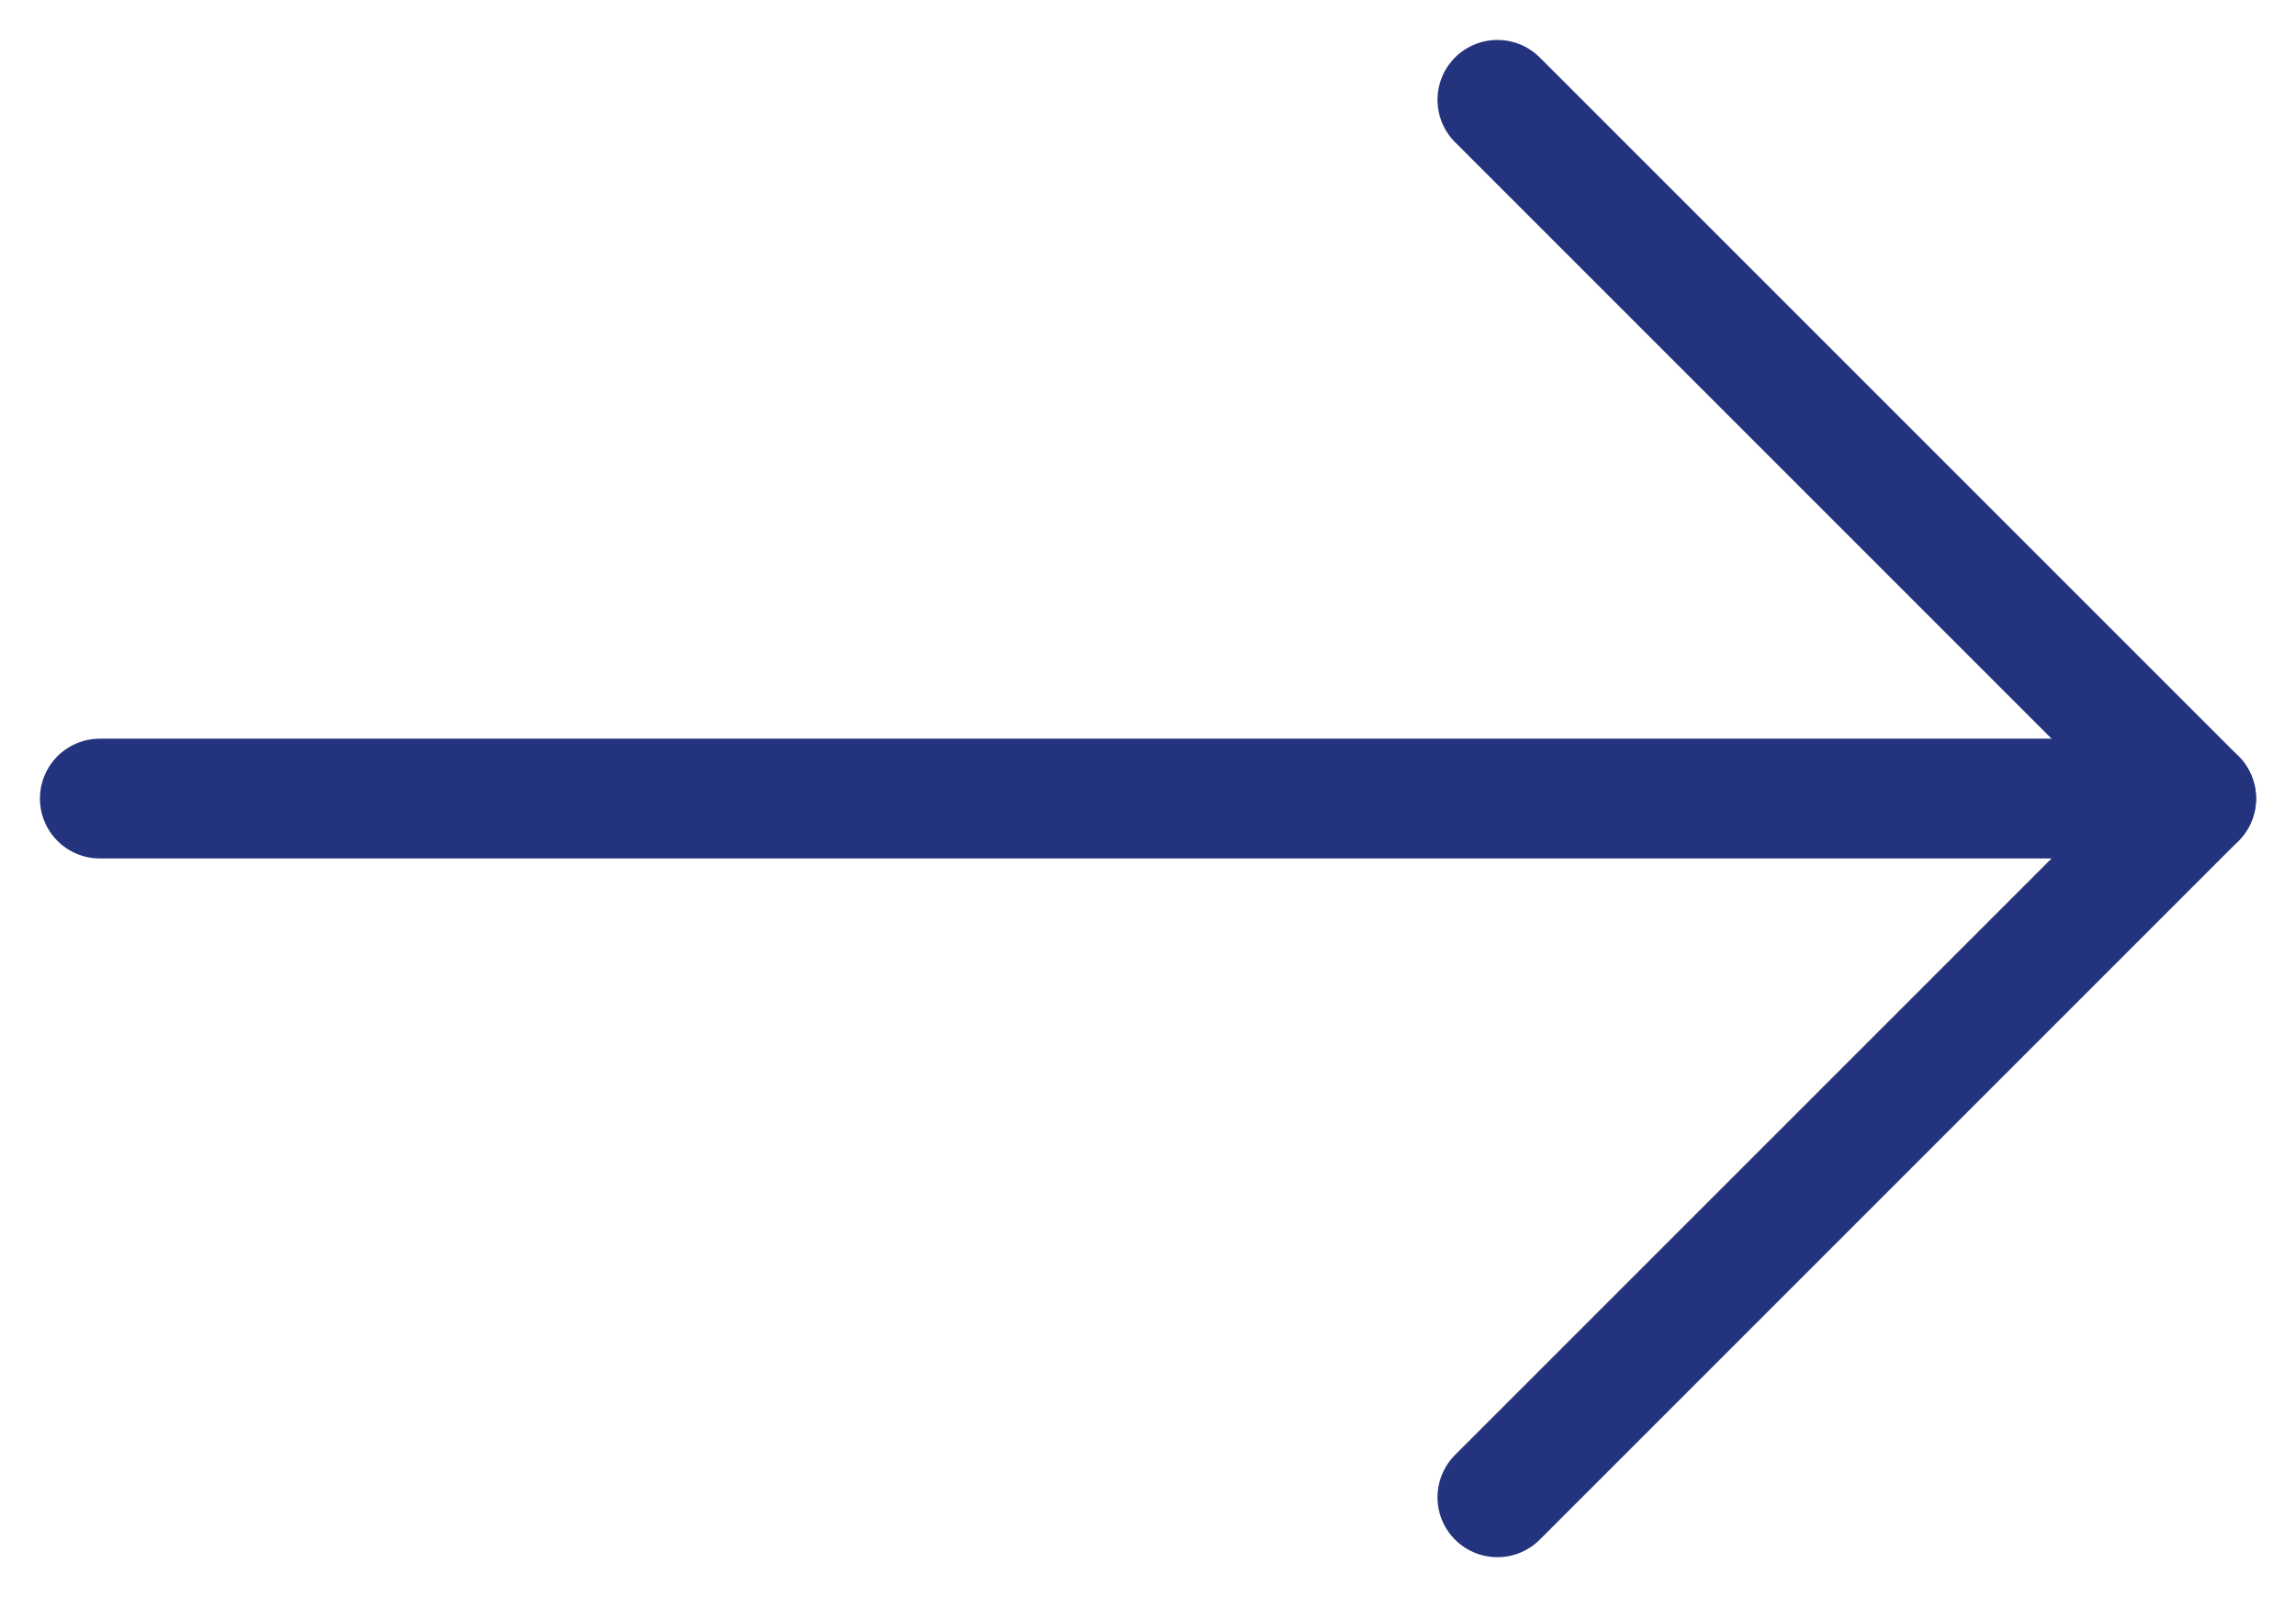
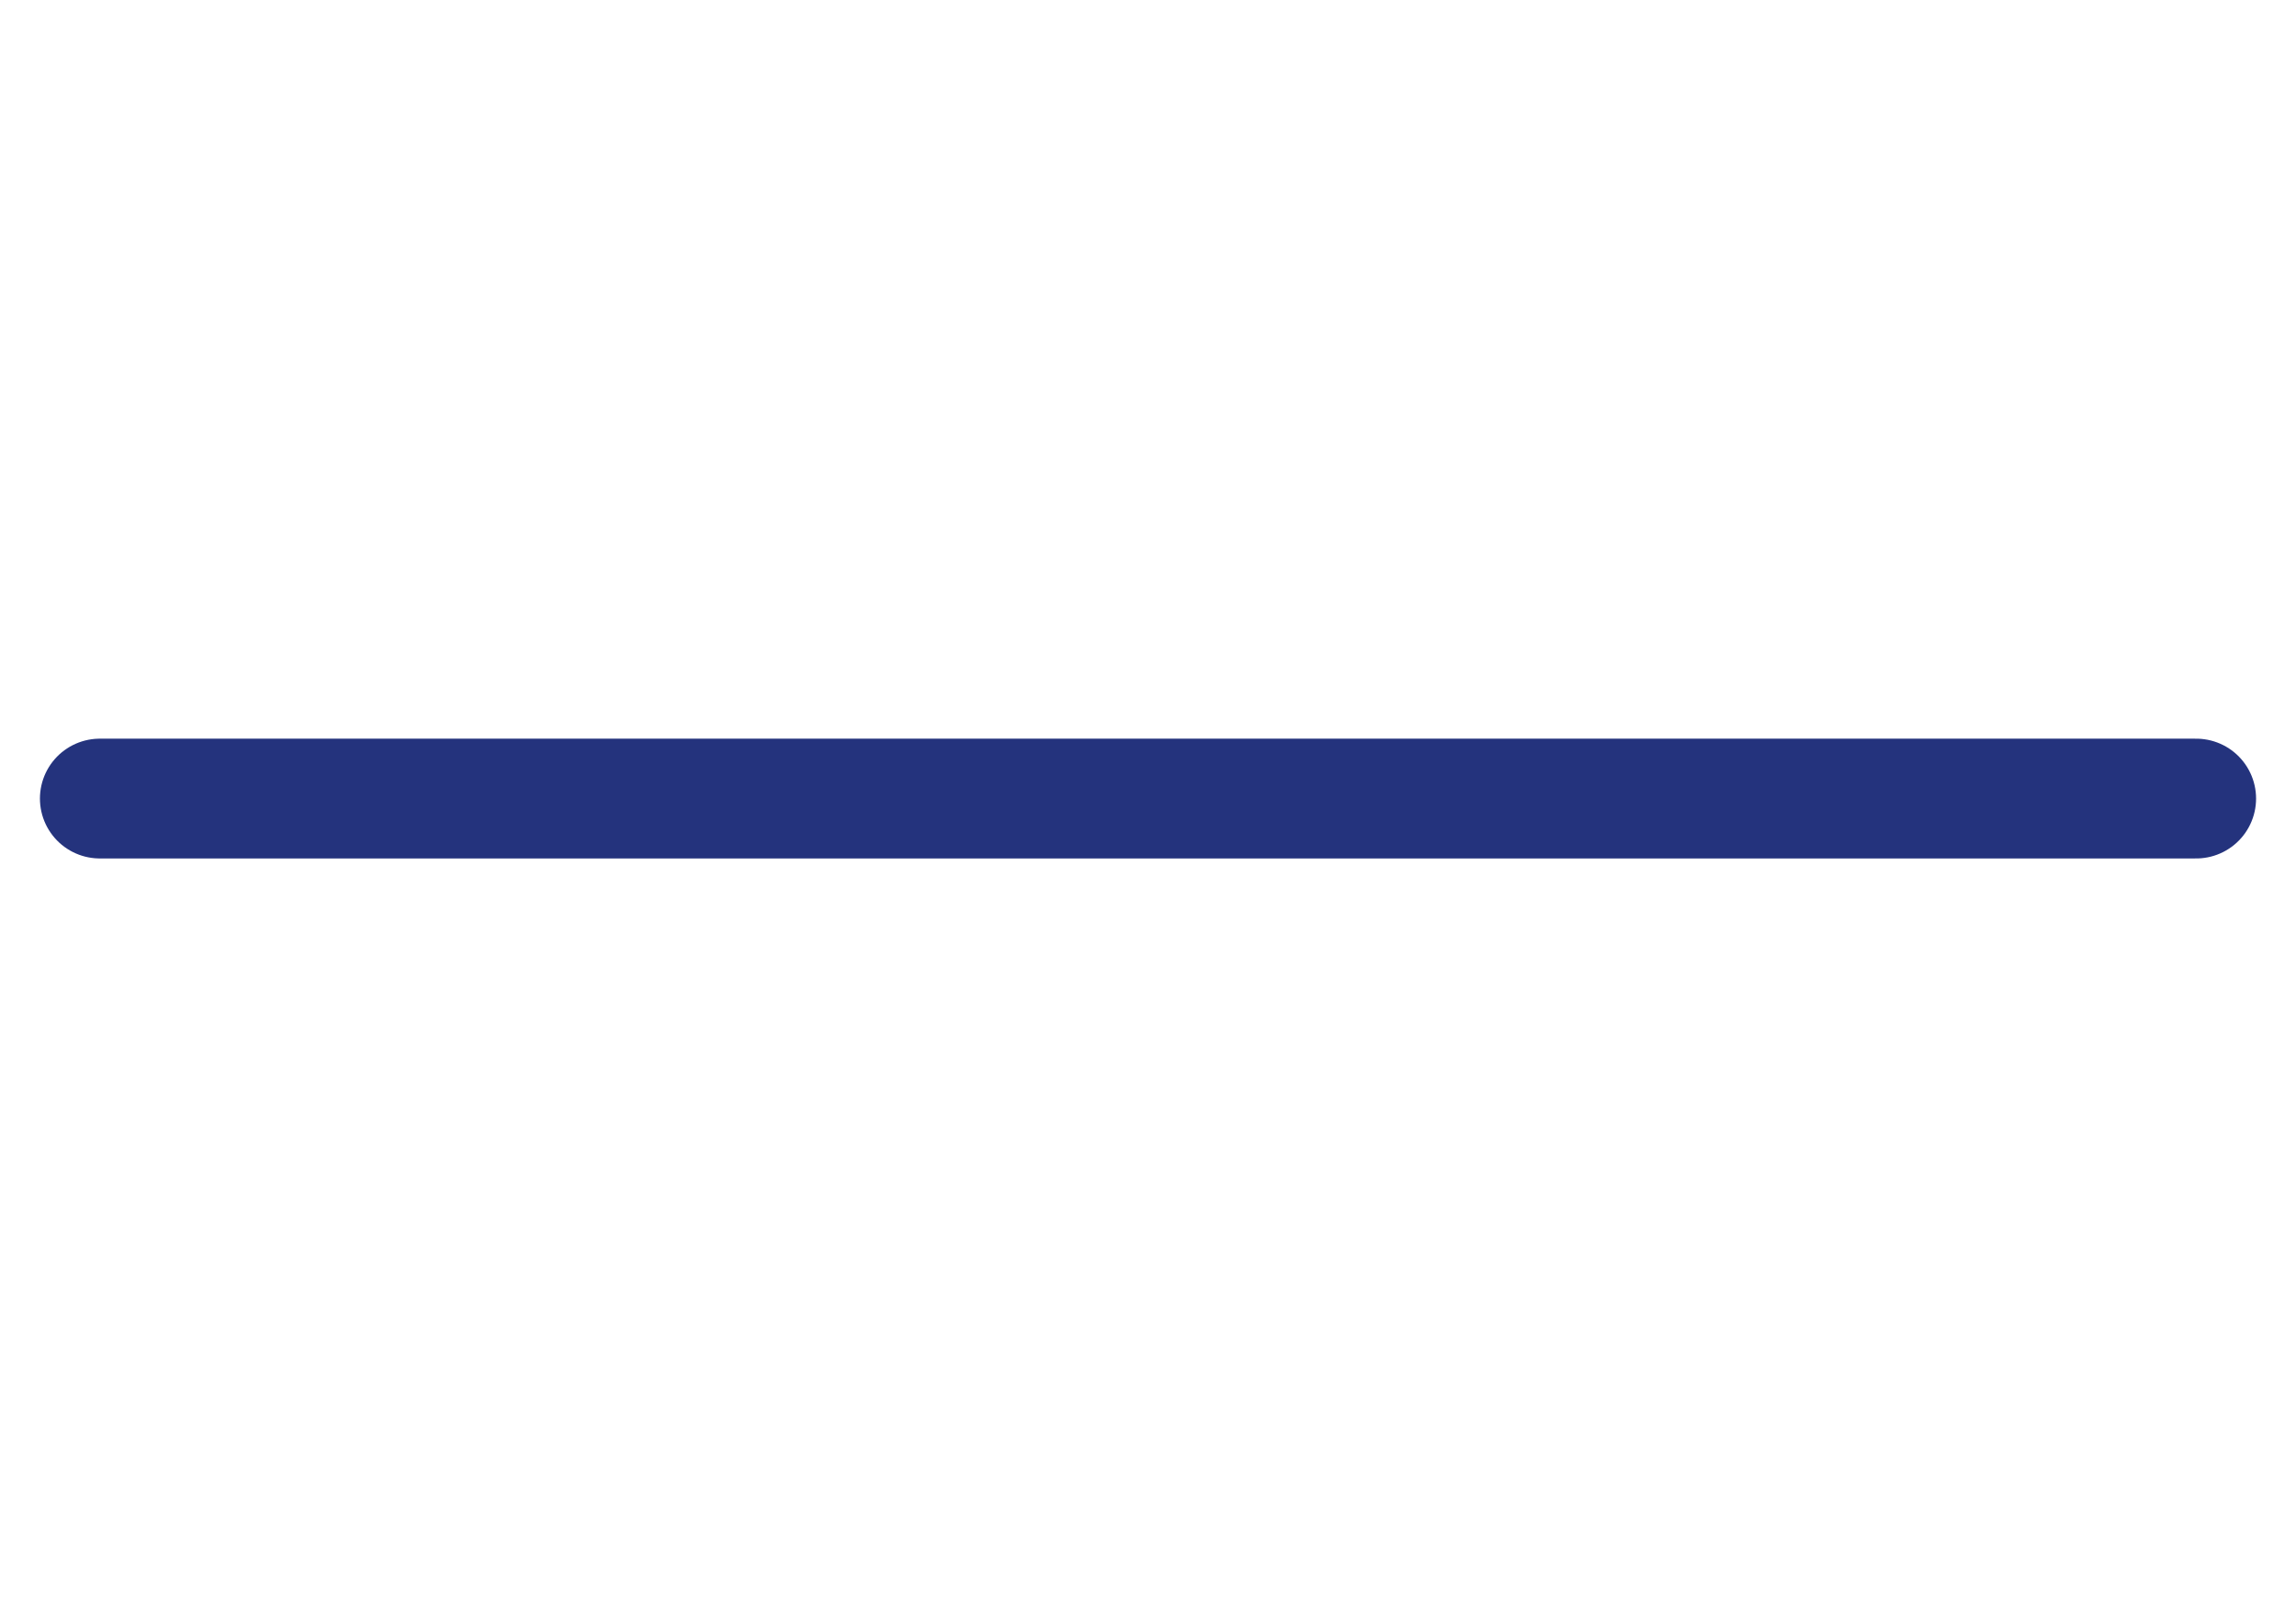
<svg xmlns="http://www.w3.org/2000/svg" width="23" height="16" viewBox="0 0 23 16" fill="none">
  <path d="M1 8L22 8" stroke="#24337D" stroke-width="1.2" stroke-linecap="round" stroke-linejoin="round" />
-   <path d="M15 1L22 8L15 15" stroke="#24337D" stroke-width="1.2" stroke-linecap="round" stroke-linejoin="round" />
</svg>